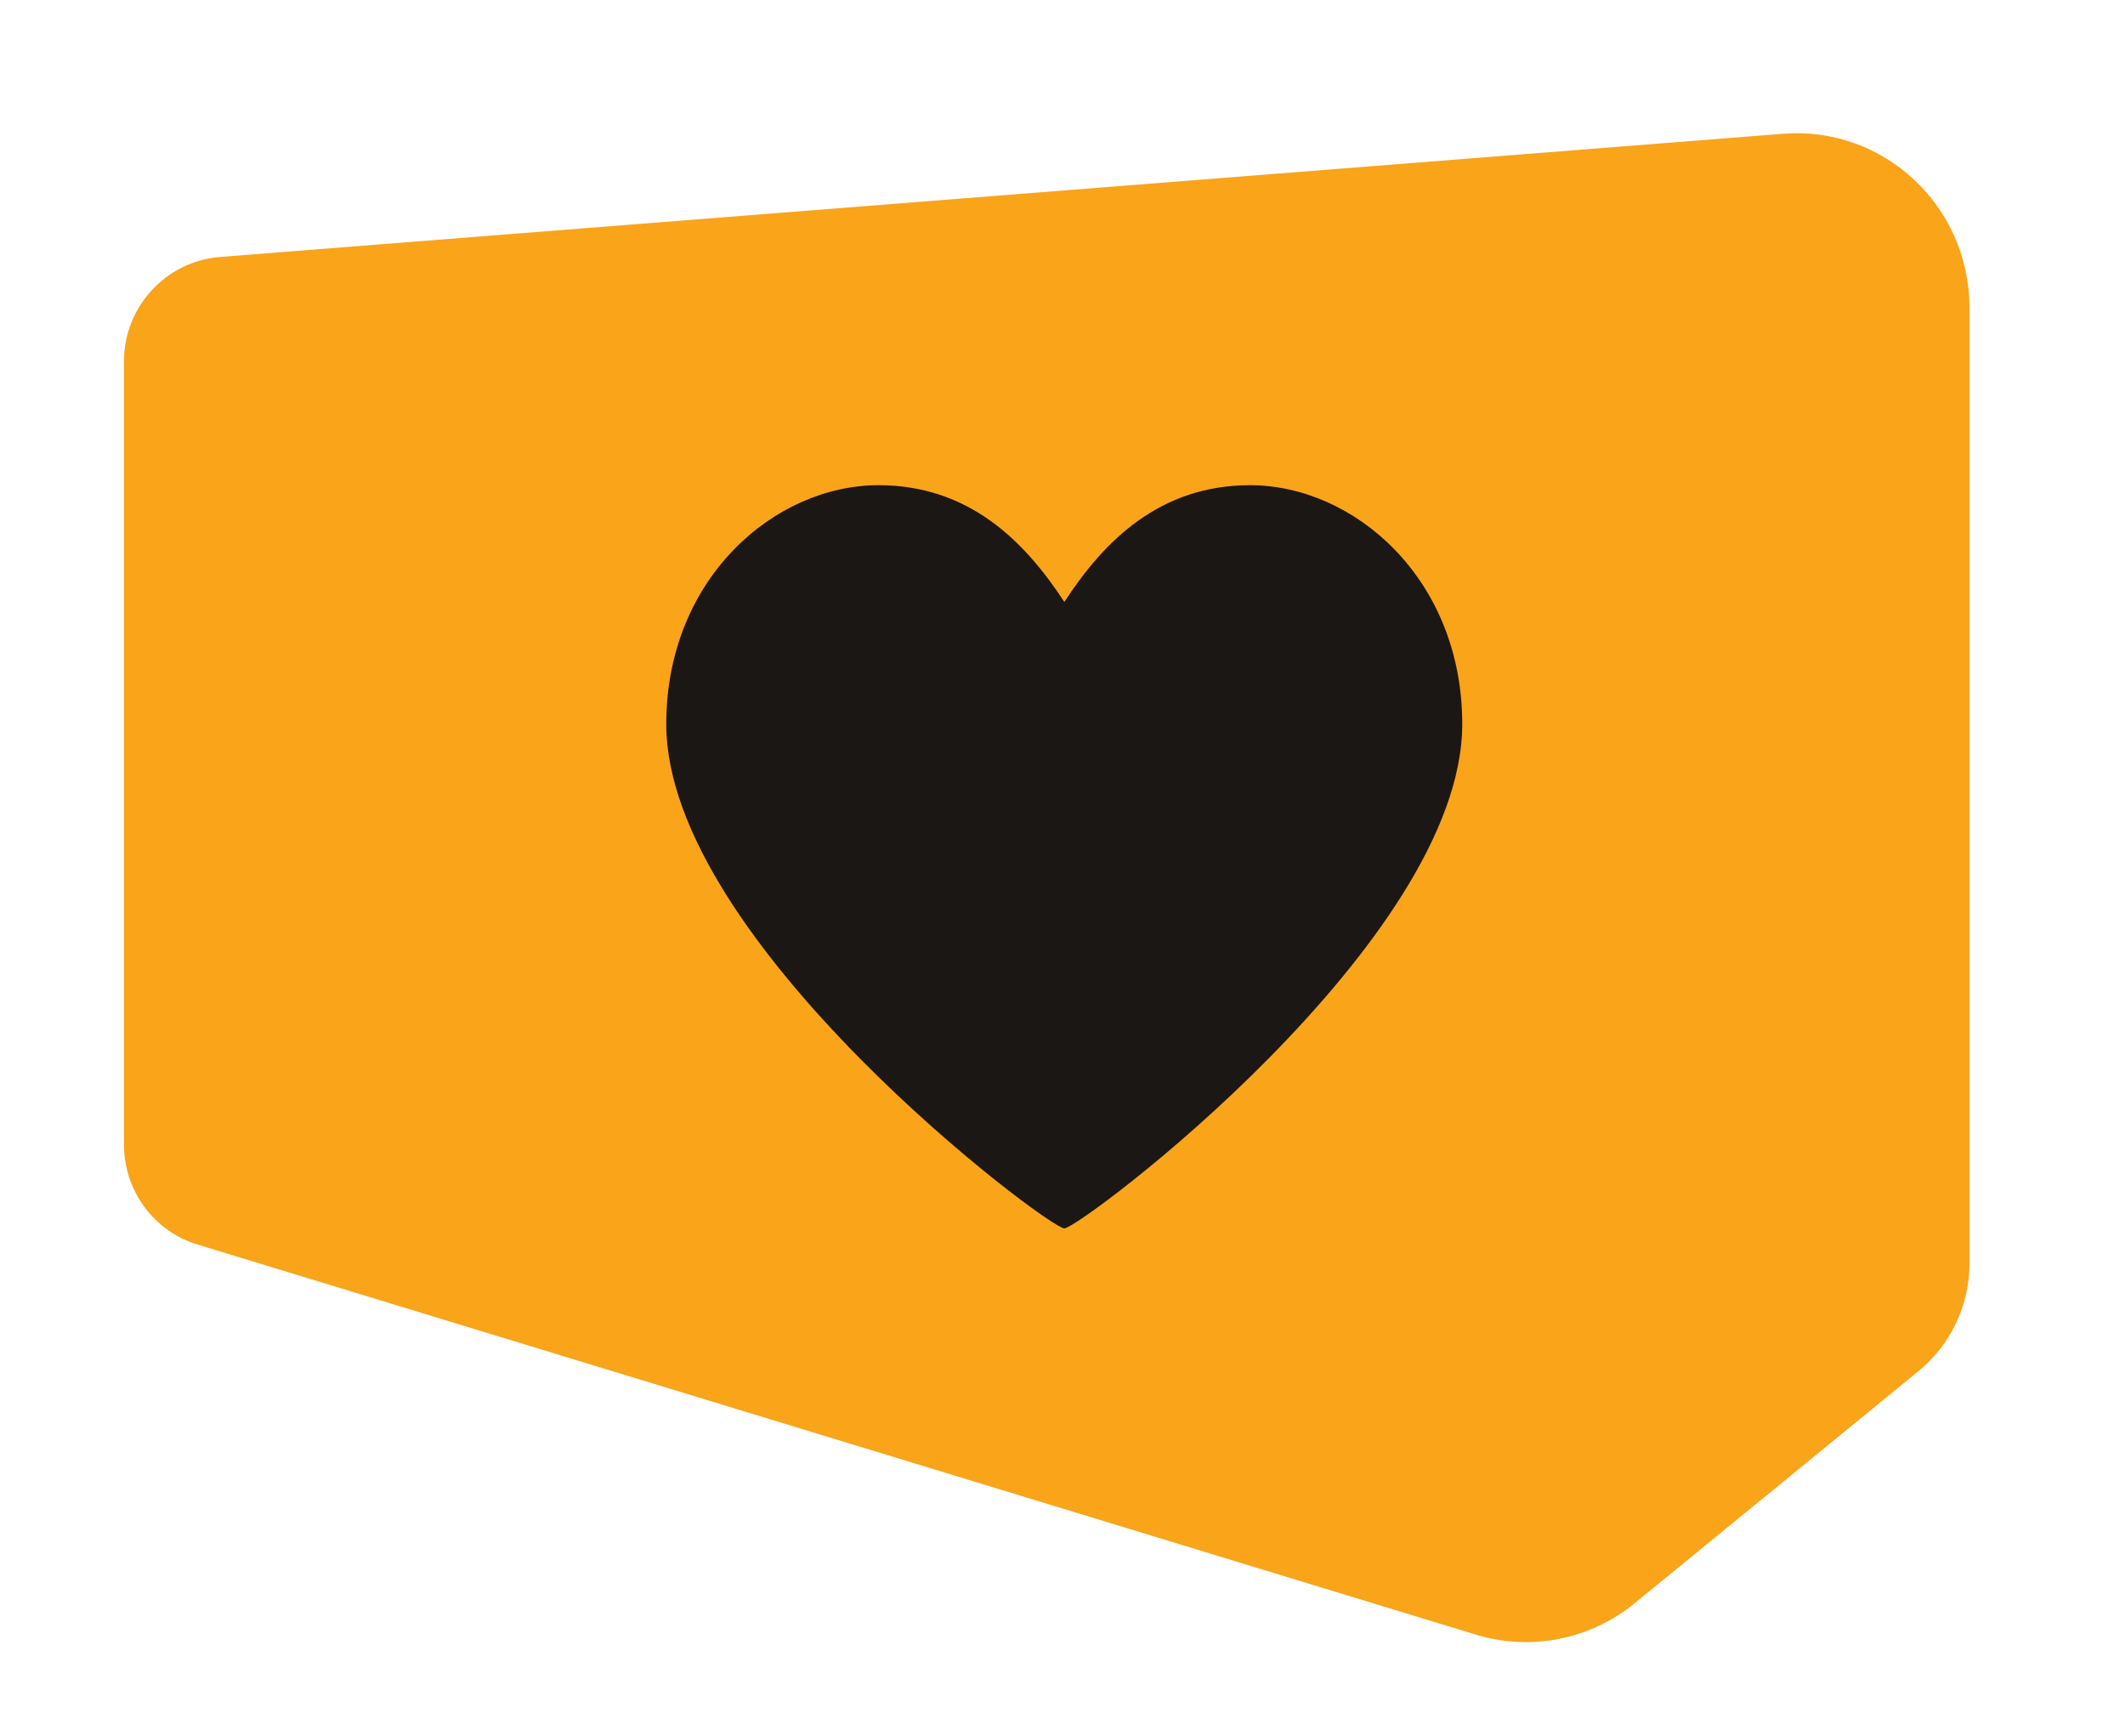
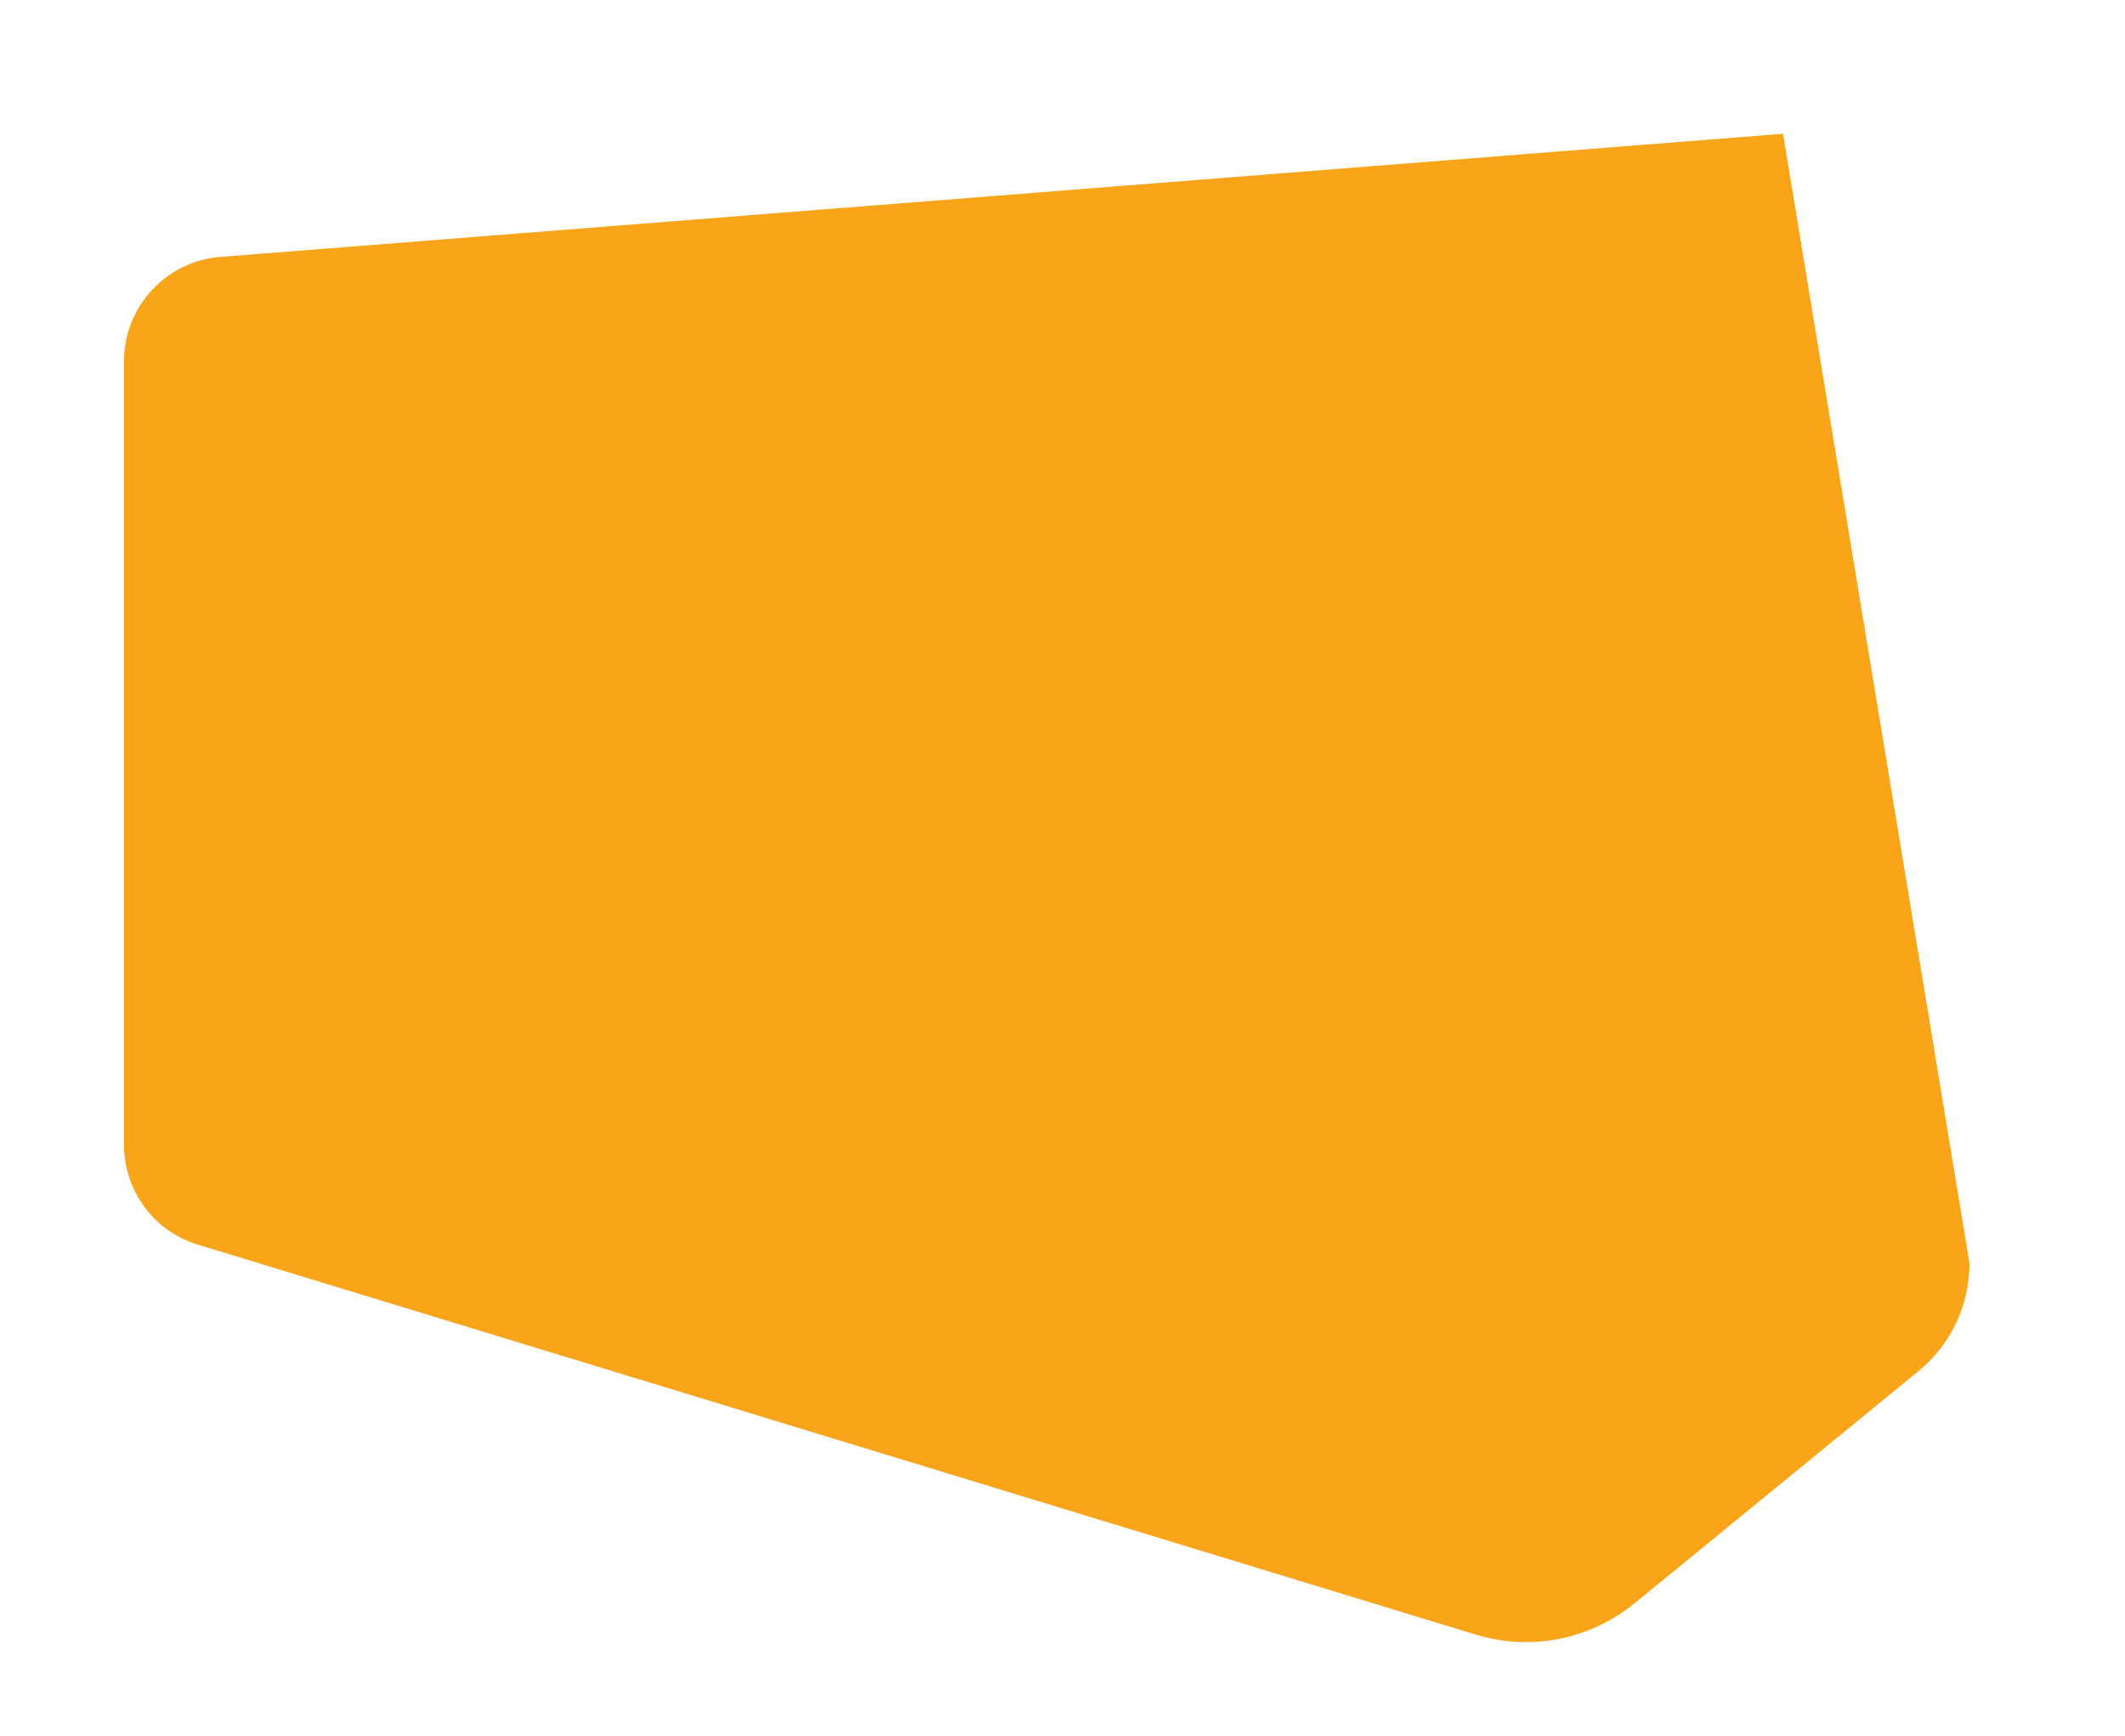
<svg xmlns="http://www.w3.org/2000/svg" width="60" zoomAndPan="magnify" viewBox="0 0 45 36.75" height="49" preserveAspectRatio="xMidYMid meet" version="1.0">
  <defs>
    <clipPath id="60be984f00">
-       <path d="M 14 10 L 31 10 L 31 26.707 L 14 26.707 Z M 14 10 " clip-rule="nonzero" />
-     </clipPath>
+       </clipPath>
  </defs>
-   <path fill="#faa41a" d="M 4.652 5.441 L 37.758 2.832 C 39.891 2.664 41.707 4.359 41.707 6.52 L 41.707 26.746 C 41.707 27.637 41.309 28.477 40.617 29.039 L 34.621 33.941 C 33.676 34.715 32.414 34.965 31.25 34.609 L 4.188 26.352 C 3.254 26.07 2.625 25.207 2.625 24.23 L 2.625 7.652 C 2.625 6.496 3.512 5.535 4.652 5.441 Z M 4.652 5.441 " fill-opacity="1" fill-rule="nonzero" />
+   <path fill="#faa41a" d="M 4.652 5.441 L 37.758 2.832 L 41.707 26.746 C 41.707 27.637 41.309 28.477 40.617 29.039 L 34.621 33.941 C 33.676 34.715 32.414 34.965 31.25 34.609 L 4.188 26.352 C 3.254 26.07 2.625 25.207 2.625 24.23 L 2.625 7.652 C 2.625 6.496 3.512 5.535 4.652 5.441 Z M 4.652 5.441 " fill-opacity="1" fill-rule="nonzero" />
  <g clip-path="url(#60be984f00)">
    <path fill="#1b1714" d="M 22.539 12.746 C 23.379 11.453 24.559 10.273 26.473 10.273 C 28.664 10.273 30.965 12.242 30.965 15.332 C 30.965 19.938 22.875 26.008 22.539 26.008 C 22.199 26.008 14.109 19.938 14.109 15.332 C 14.109 12.242 16.41 10.273 18.602 10.273 C 20.516 10.273 21.695 11.453 22.539 12.746 Z M 22.539 12.746 " fill-opacity="1" fill-rule="nonzero" />
  </g>
</svg>